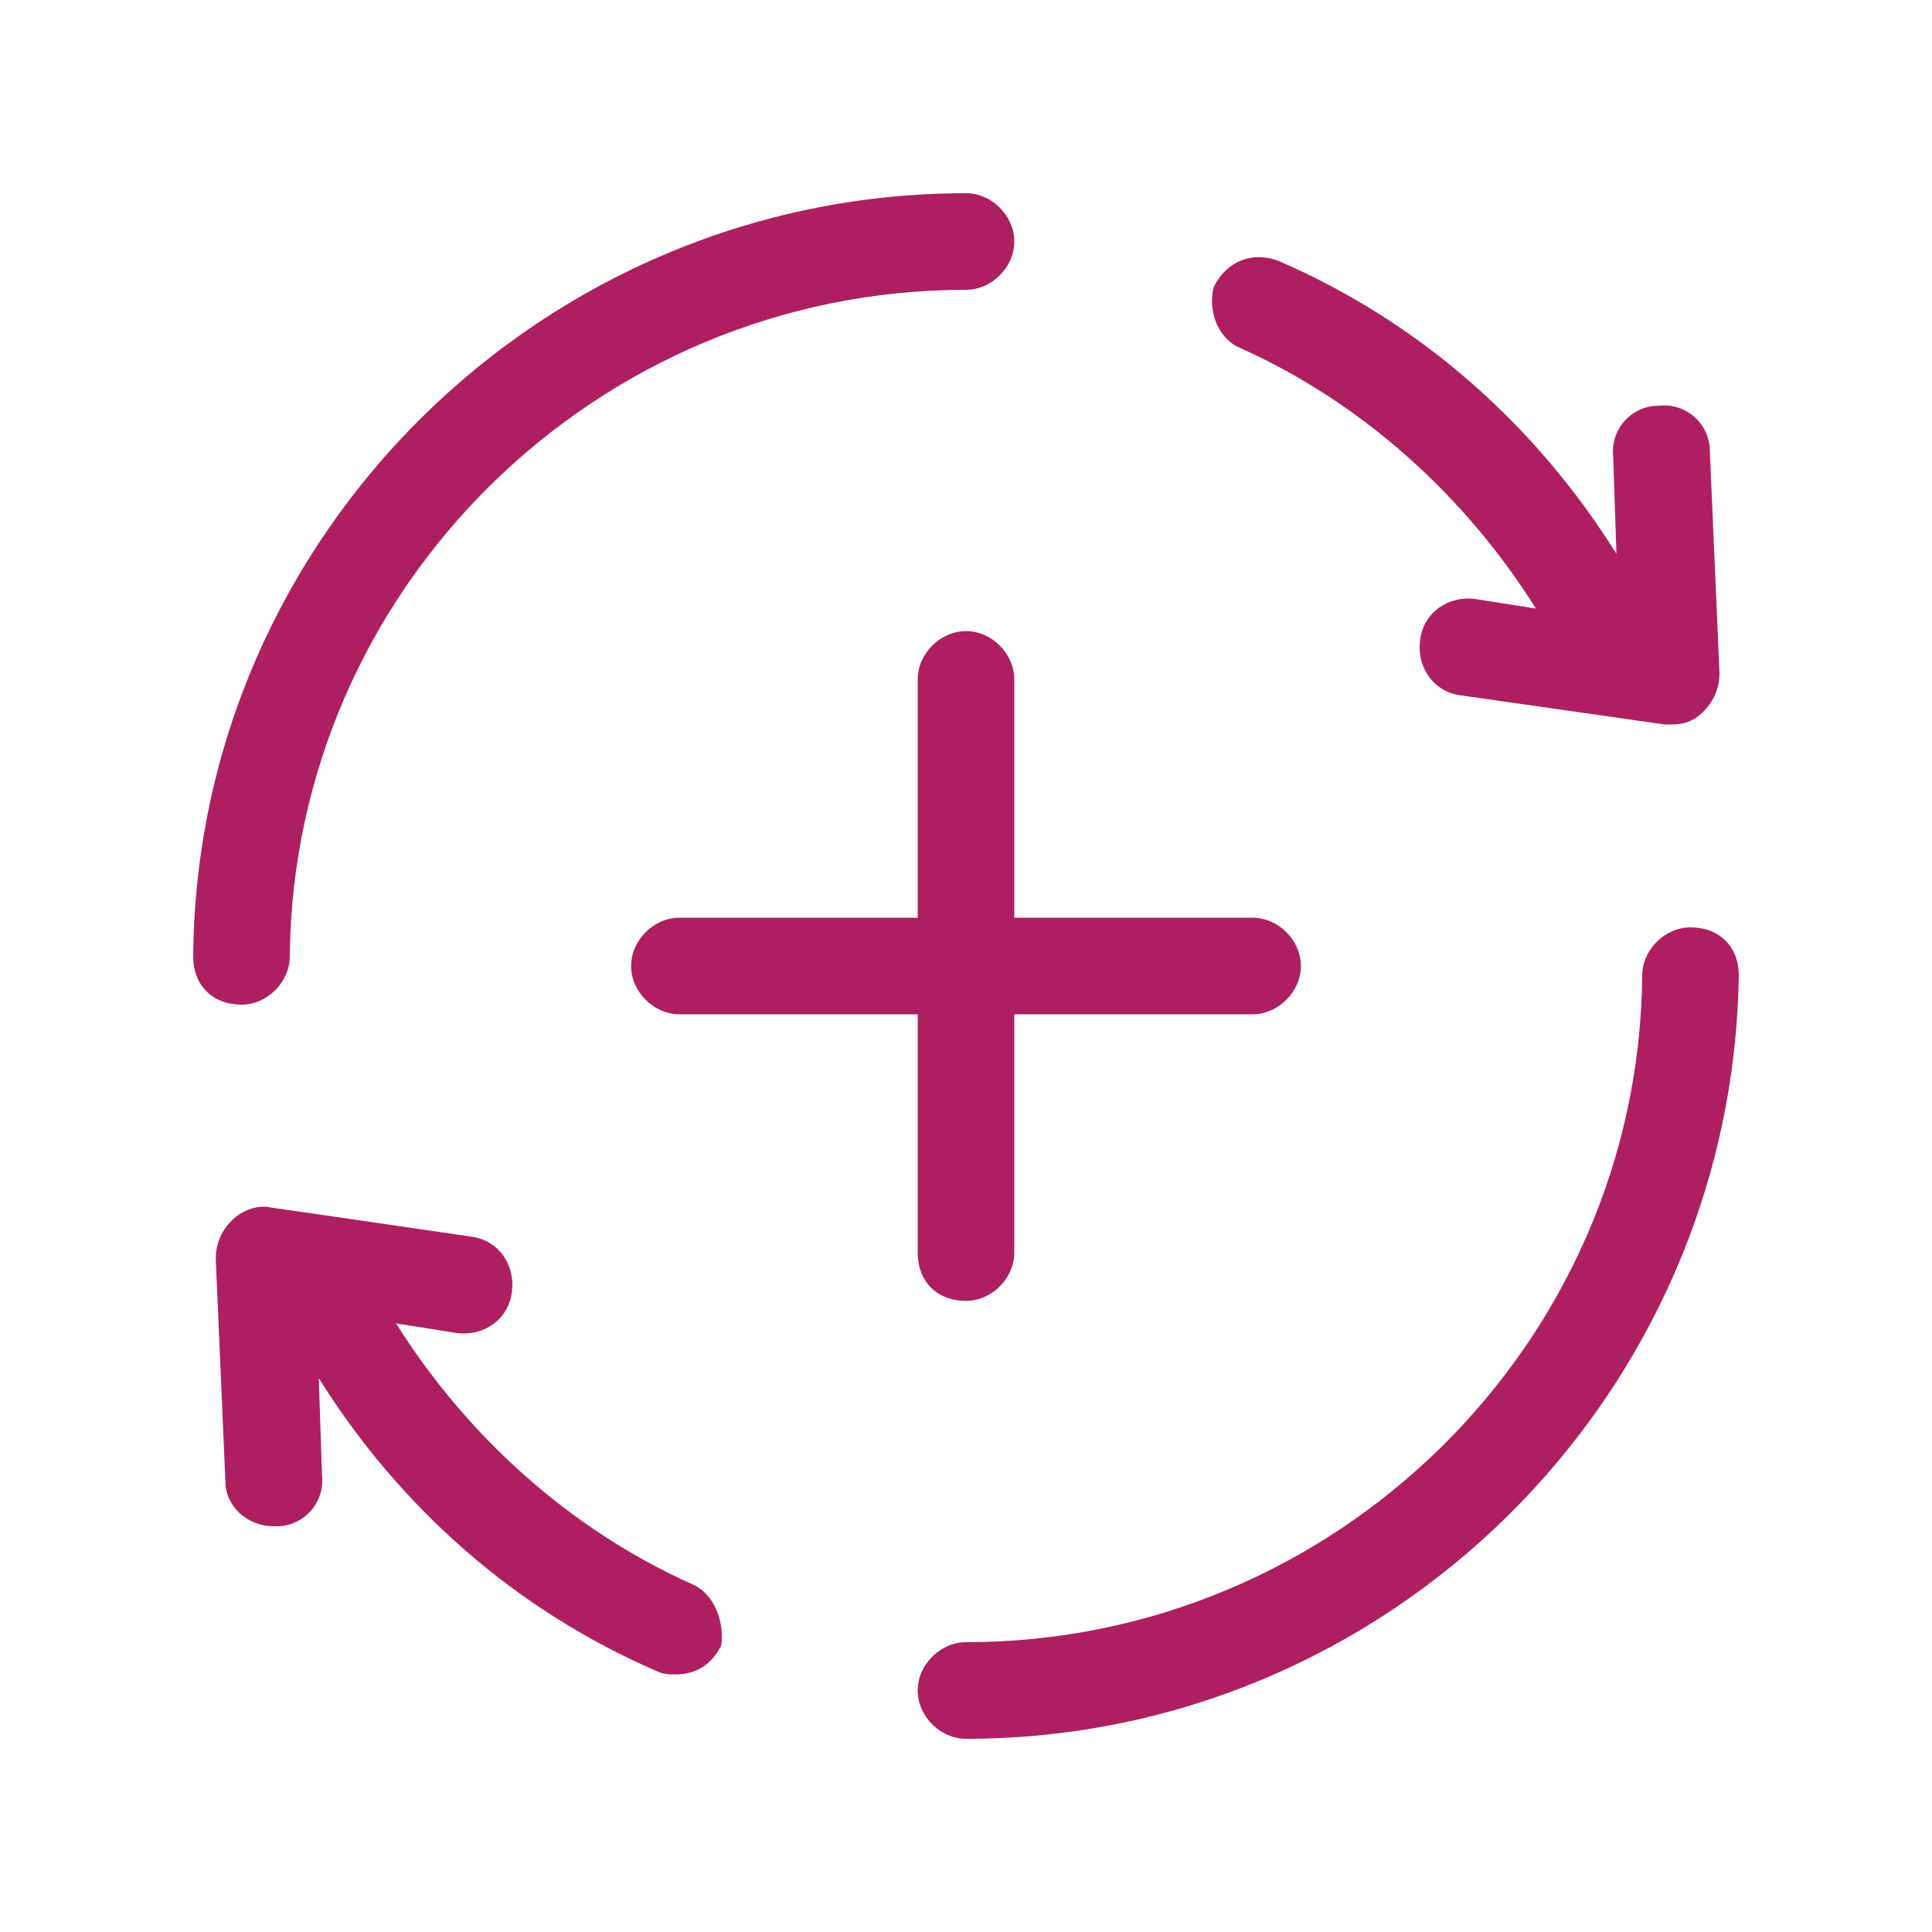
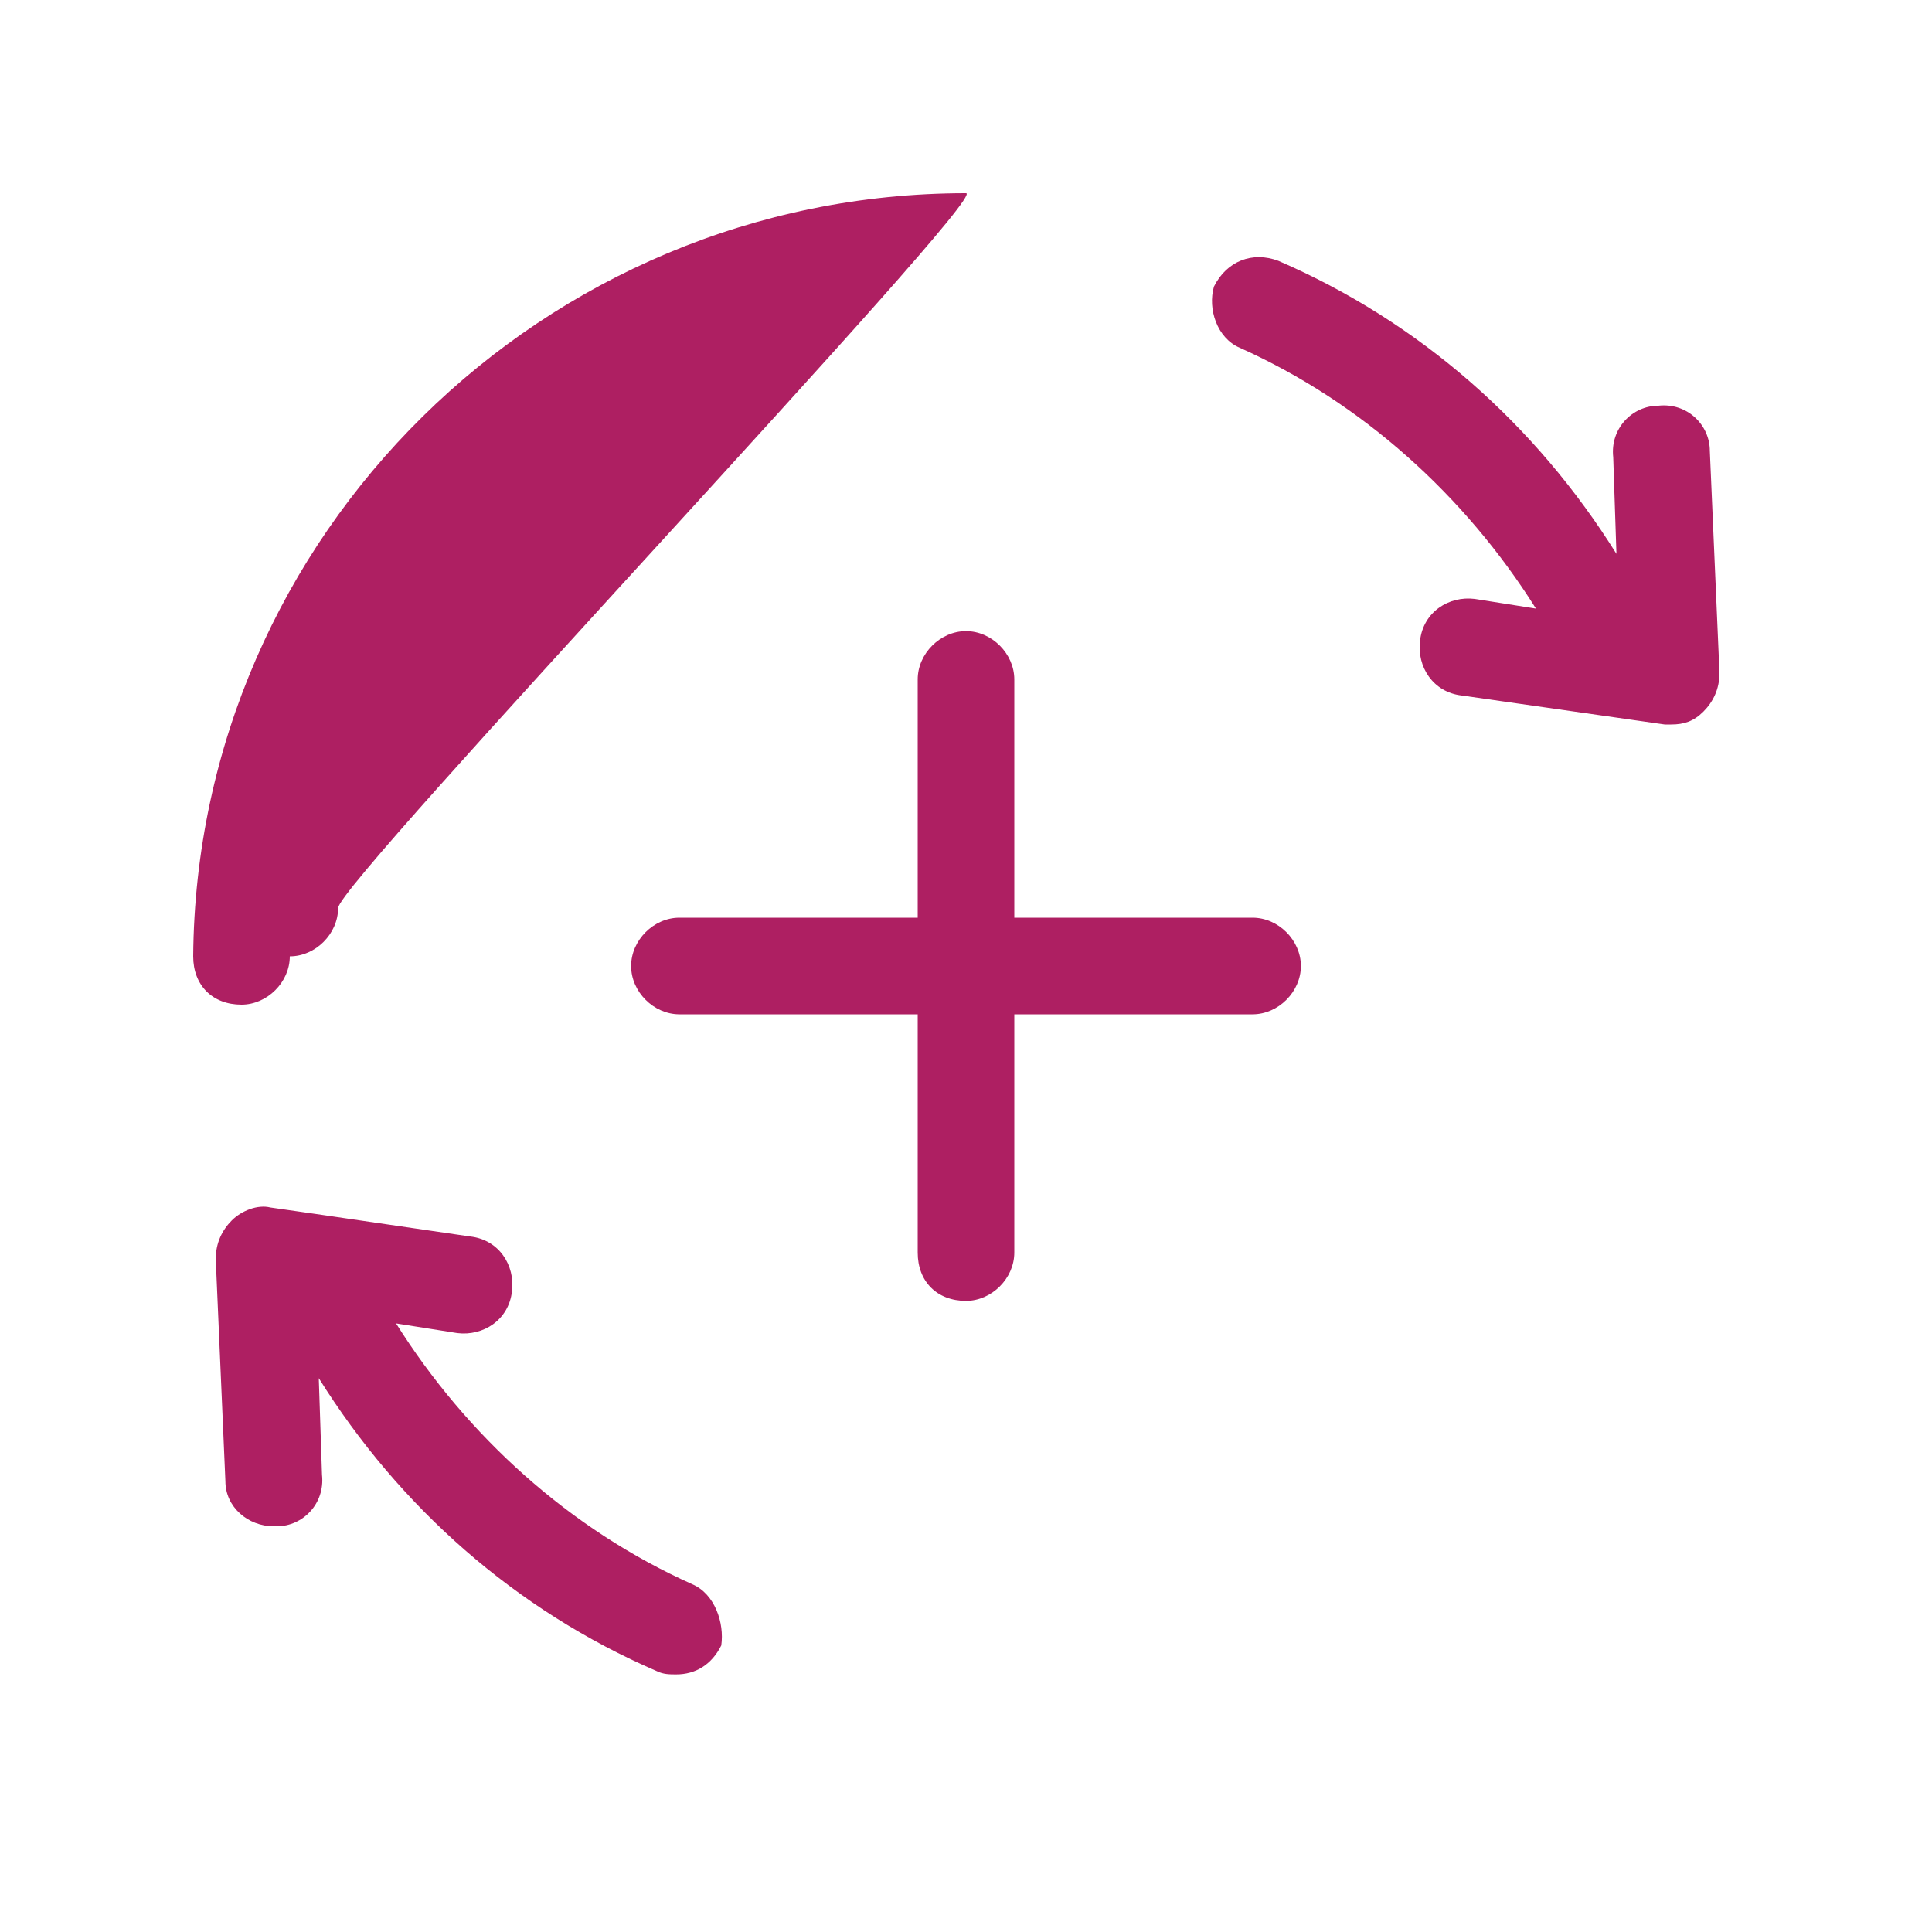
<svg xmlns="http://www.w3.org/2000/svg" version="1.1" id="Layer_1" x="0px" y="0px" viewBox="0 0 60 60" style="enable-background:new 0 0 60 60;" xml:space="preserve">
  <style type="text/css">
	.st0{fill:#AE1F62;}
</style>
  <g>
-     <path class="st0" d="M52.5,28.8C52.5,28.8,52.5,28.8,52.5,28.8c-0.8,0-1.5,0.7-1.5,1.5C50.9,41.7,41.5,51,30,51   c-0.8,0-1.5,0.7-1.5,1.5S29.2,54,30,54c13.1,0,23.8-10.6,24-23.7C54,29.4,53.4,28.8,52.5,28.8z" />
    <path class="st0" d="M38.5,10.8c3.8,1.7,7,4.6,9.2,8.1l-1.9-0.3c-0.8-0.1-1.6,0.4-1.7,1.3c-0.1,0.8,0.4,1.6,1.3,1.7l6.3,0.9   c0.1,0,0.1,0,0.2,0c0.4,0,0.7-0.1,1-0.4c0.3-0.3,0.5-0.7,0.5-1.2l-0.3-6.9c0-0.8-0.7-1.5-1.6-1.4c-0.8,0-1.5,0.7-1.4,1.6l0.1,3   c-2.5-4-6.1-7.2-10.5-9.1c-0.8-0.3-1.6,0-2,0.8C37.5,9.6,37.8,10.5,38.5,10.8z" />
-     <path class="st0" d="M7.5,31.2c0.8,0,1.5-0.7,1.5-1.5C9.1,18.3,18.5,9,30,9c0.8,0,1.5-0.7,1.5-1.5S30.8,6,30,6   C16.9,6,6.1,16.6,6,29.7C6,30.6,6.6,31.2,7.5,31.2C7.5,31.2,7.5,31.2,7.5,31.2z" />
+     <path class="st0" d="M7.5,31.2c0.8,0,1.5-0.7,1.5-1.5c0.8,0,1.5-0.7,1.5-1.5S30.8,6,30,6   C16.9,6,6.1,16.6,6,29.7C6,30.6,6.6,31.2,7.5,31.2C7.5,31.2,7.5,31.2,7.5,31.2z" />
    <path class="st0" d="M21.5,49.2c-3.8-1.7-7-4.6-9.2-8.1l1.9,0.3c0.8,0.1,1.6-0.4,1.7-1.3c0.1-0.8-0.4-1.6-1.3-1.7l-4.8-0.7   c0,0,0,0,0,0l-1.4-0.2c-0.4-0.1-0.9,0.1-1.2,0.4c-0.3,0.3-0.5,0.7-0.5,1.2l0.3,6.9c0,0.8,0.7,1.4,1.5,1.4c0,0,0,0,0.1,0   c0.8,0,1.5-0.7,1.4-1.6l-0.1-3c2.5,4,6.1,7.2,10.5,9.1c0.2,0.1,0.4,0.1,0.6,0.1c0.6,0,1.1-0.3,1.4-0.9   C22.5,50.4,22.2,49.5,21.5,49.2z" />
    <path class="st0" d="M30,40.4c0.8,0,1.5-0.7,1.5-1.5v-7.4h7.4c0.8,0,1.5-0.7,1.5-1.5s-0.7-1.5-1.5-1.5h-7.4v-7.4   c0-0.8-0.7-1.5-1.5-1.5s-1.5,0.7-1.5,1.5v7.4h-7.4c-0.8,0-1.5,0.7-1.5,1.5s0.7,1.5,1.5,1.5h7.4v7.4C28.5,39.8,29.1,40.4,30,40.4z" />
  </g>
</svg>